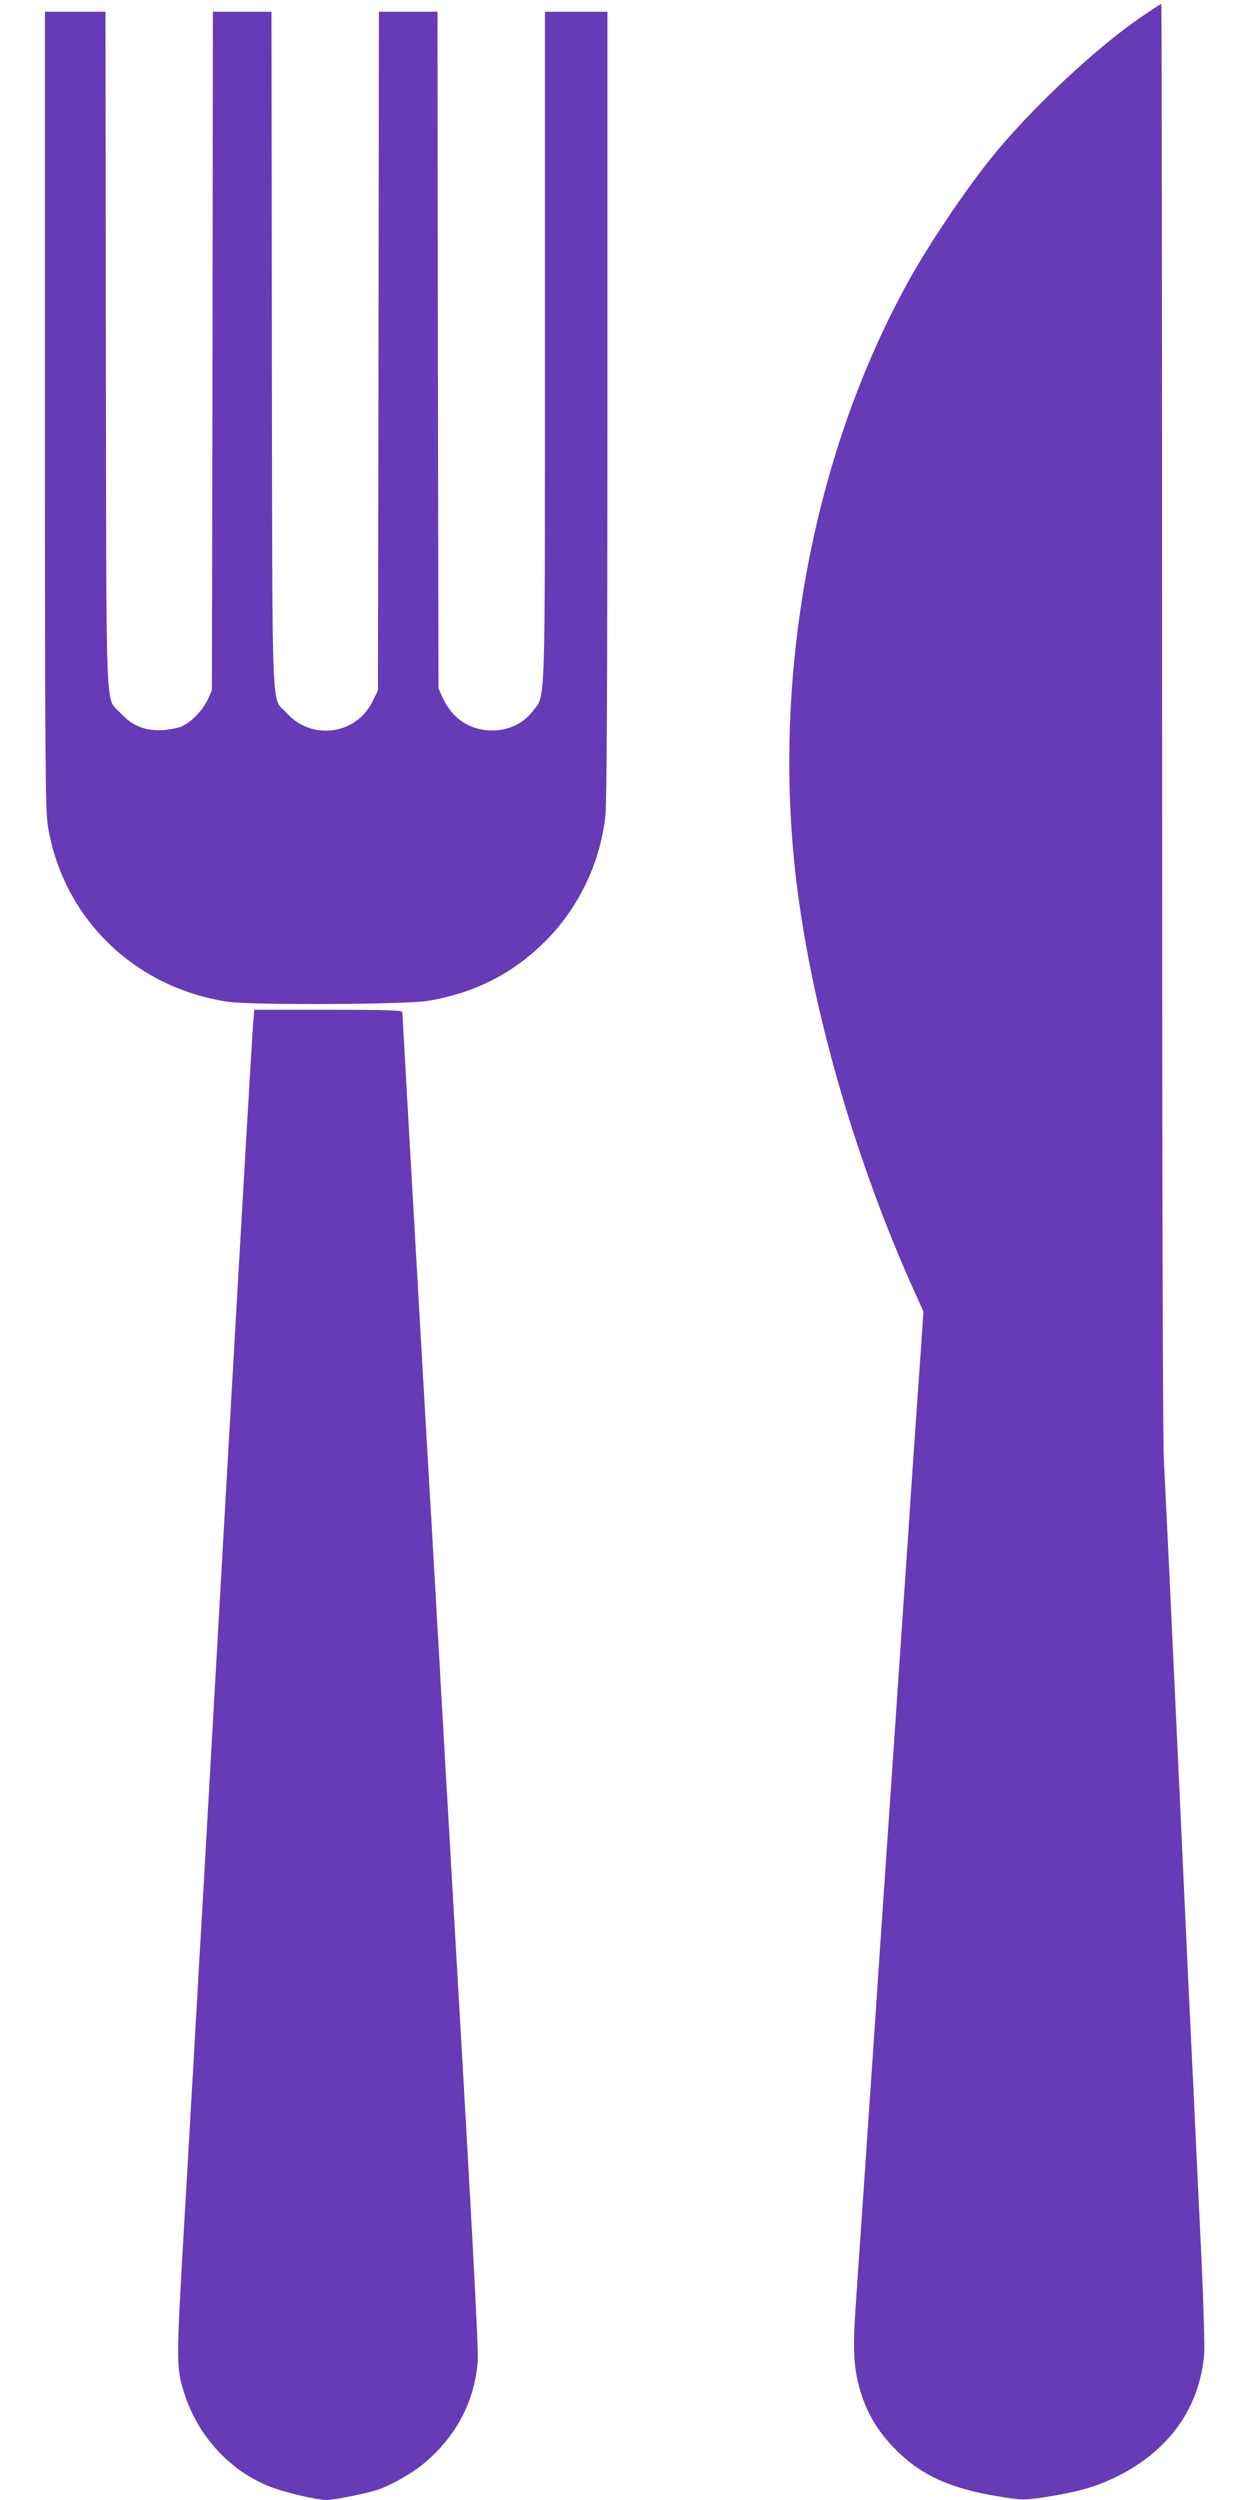
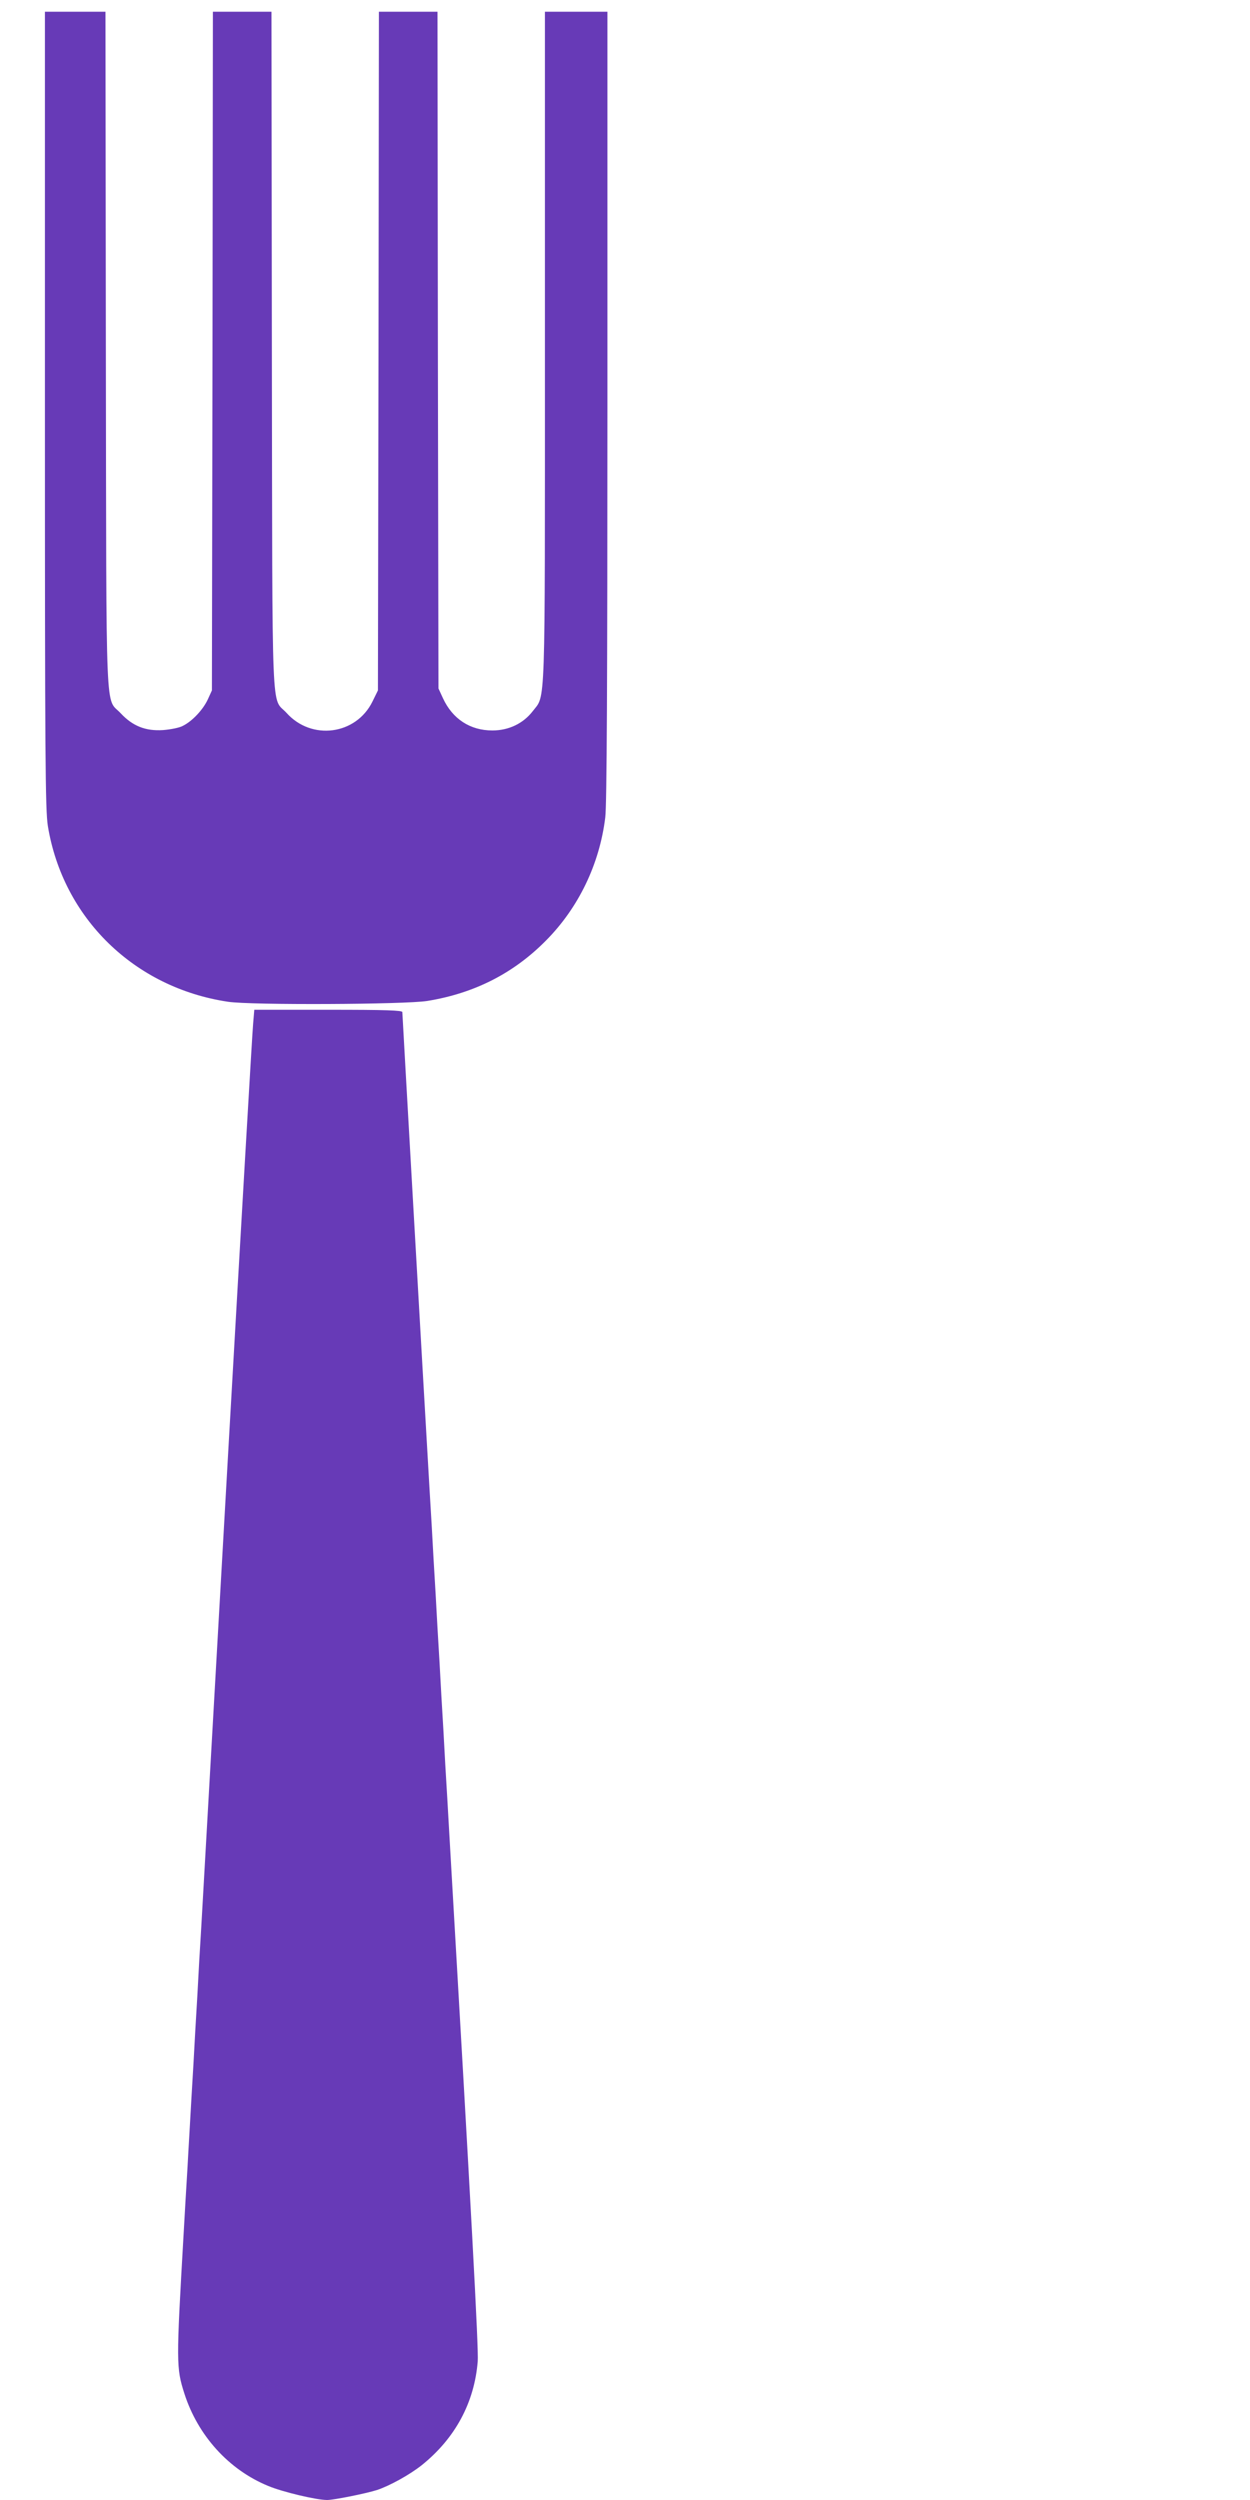
<svg xmlns="http://www.w3.org/2000/svg" version="1.0" width="640pt" height="1280pt" viewBox="0 0 640 1280" preserveAspectRatio="xMidYMid meet">
  <g transform="translate(0,1280) scale(0.1,-0.1)" fill="#673ab7" stroke="none">
-     <path d="M5853 12720 c-239 -161 -587 -488 -787 -740 -133 -167 -309 -430 -411 -613 -503 -905 -714 -2071 -569 -3147 87 -648 305 -1389 599 -2040 l43 -95 -13 -195 c-8 -107 -28 -397 -45 -645 -16 -247 -39 -580 -50 -740 -11 -159 -42 -623 -70 -1030 -28 -407 -64 -938 -80 -1180 -17 -242 -39 -573 -50 -735 -11 -162 -28 -398 -36 -525 -18 -248 -15 -333 11 -441 33 -131 90 -233 186 -331 135 -138 288 -207 551 -248 102 -16 114 -16 220 0 154 24 248 49 344 94 279 131 442 350 469 631 4 36 -3 265 -14 510 -12 245 -26 537 -31 650 -5 113 -14 302 -20 420 -6 118 -33 699 -60 1290 -59 1274 -68 1452 -81 1715 -6 124 -9 1579 -9 3828 0 1995 -2 3627 -4 3627 -3 0 -44 -27 -93 -60z" />
    <path d="M230 10703 c0 -1780 2 -2050 15 -2132 77 -471 442 -828 922 -900 116 -18 907 -14 1020 4 241 39 442 141 608 309 167 168 275 392 304 631 8 63 11 698 11 2108 l0 2017 -160 0 -160 0 0 -1718 c0 -1897 4 -1776 -63 -1864 -48 -62 -122 -98 -206 -98 -114 0 -204 59 -253 165 l-23 50 -3 1733 -2 1732 -150 0 -150 0 -2 -1737 -3 -1738 -28 -57 c-84 -171 -312 -201 -440 -58 -79 86 -72 -88 -75 1853 l-2 1737 -150 0 -150 0 -2 -1737 -3 -1738 -21 -46 c-24 -52 -79 -111 -127 -135 -17 -10 -64 -19 -102 -22 -90 -6 -156 21 -216 85 -81 88 -74 -91 -77 1856 l-2 1737 -155 0 -155 0 0 -2037z" />
    <path d="M1296 7558 c-4 -40 -61 -1022 -127 -2183 -66 -1160 -124 -2184 -129 -2275 -5 -91 -14 -245 -20 -342 -5 -98 -14 -257 -20 -353 -5 -96 -14 -254 -20 -350 -5 -96 -15 -255 -20 -353 -6 -97 -15 -251 -20 -342 -38 -660 -38 -683 4 -815 69 -215 227 -390 429 -473 74 -31 247 -72 302 -72 34 0 198 33 255 51 66 22 167 78 229 127 172 138 270 321 287 532 5 64 -32 747 -146 2710 -5 91 -14 245 -20 343 -5 97 -14 256 -20 352 -5 96 -14 254 -20 350 -5 96 -14 254 -20 350 -5 96 -14 253 -20 348 -35 599 -140 2444 -140 2455 0 9 -83 12 -379 12 l-379 0 -6 -72z" />
  </g>
</svg>